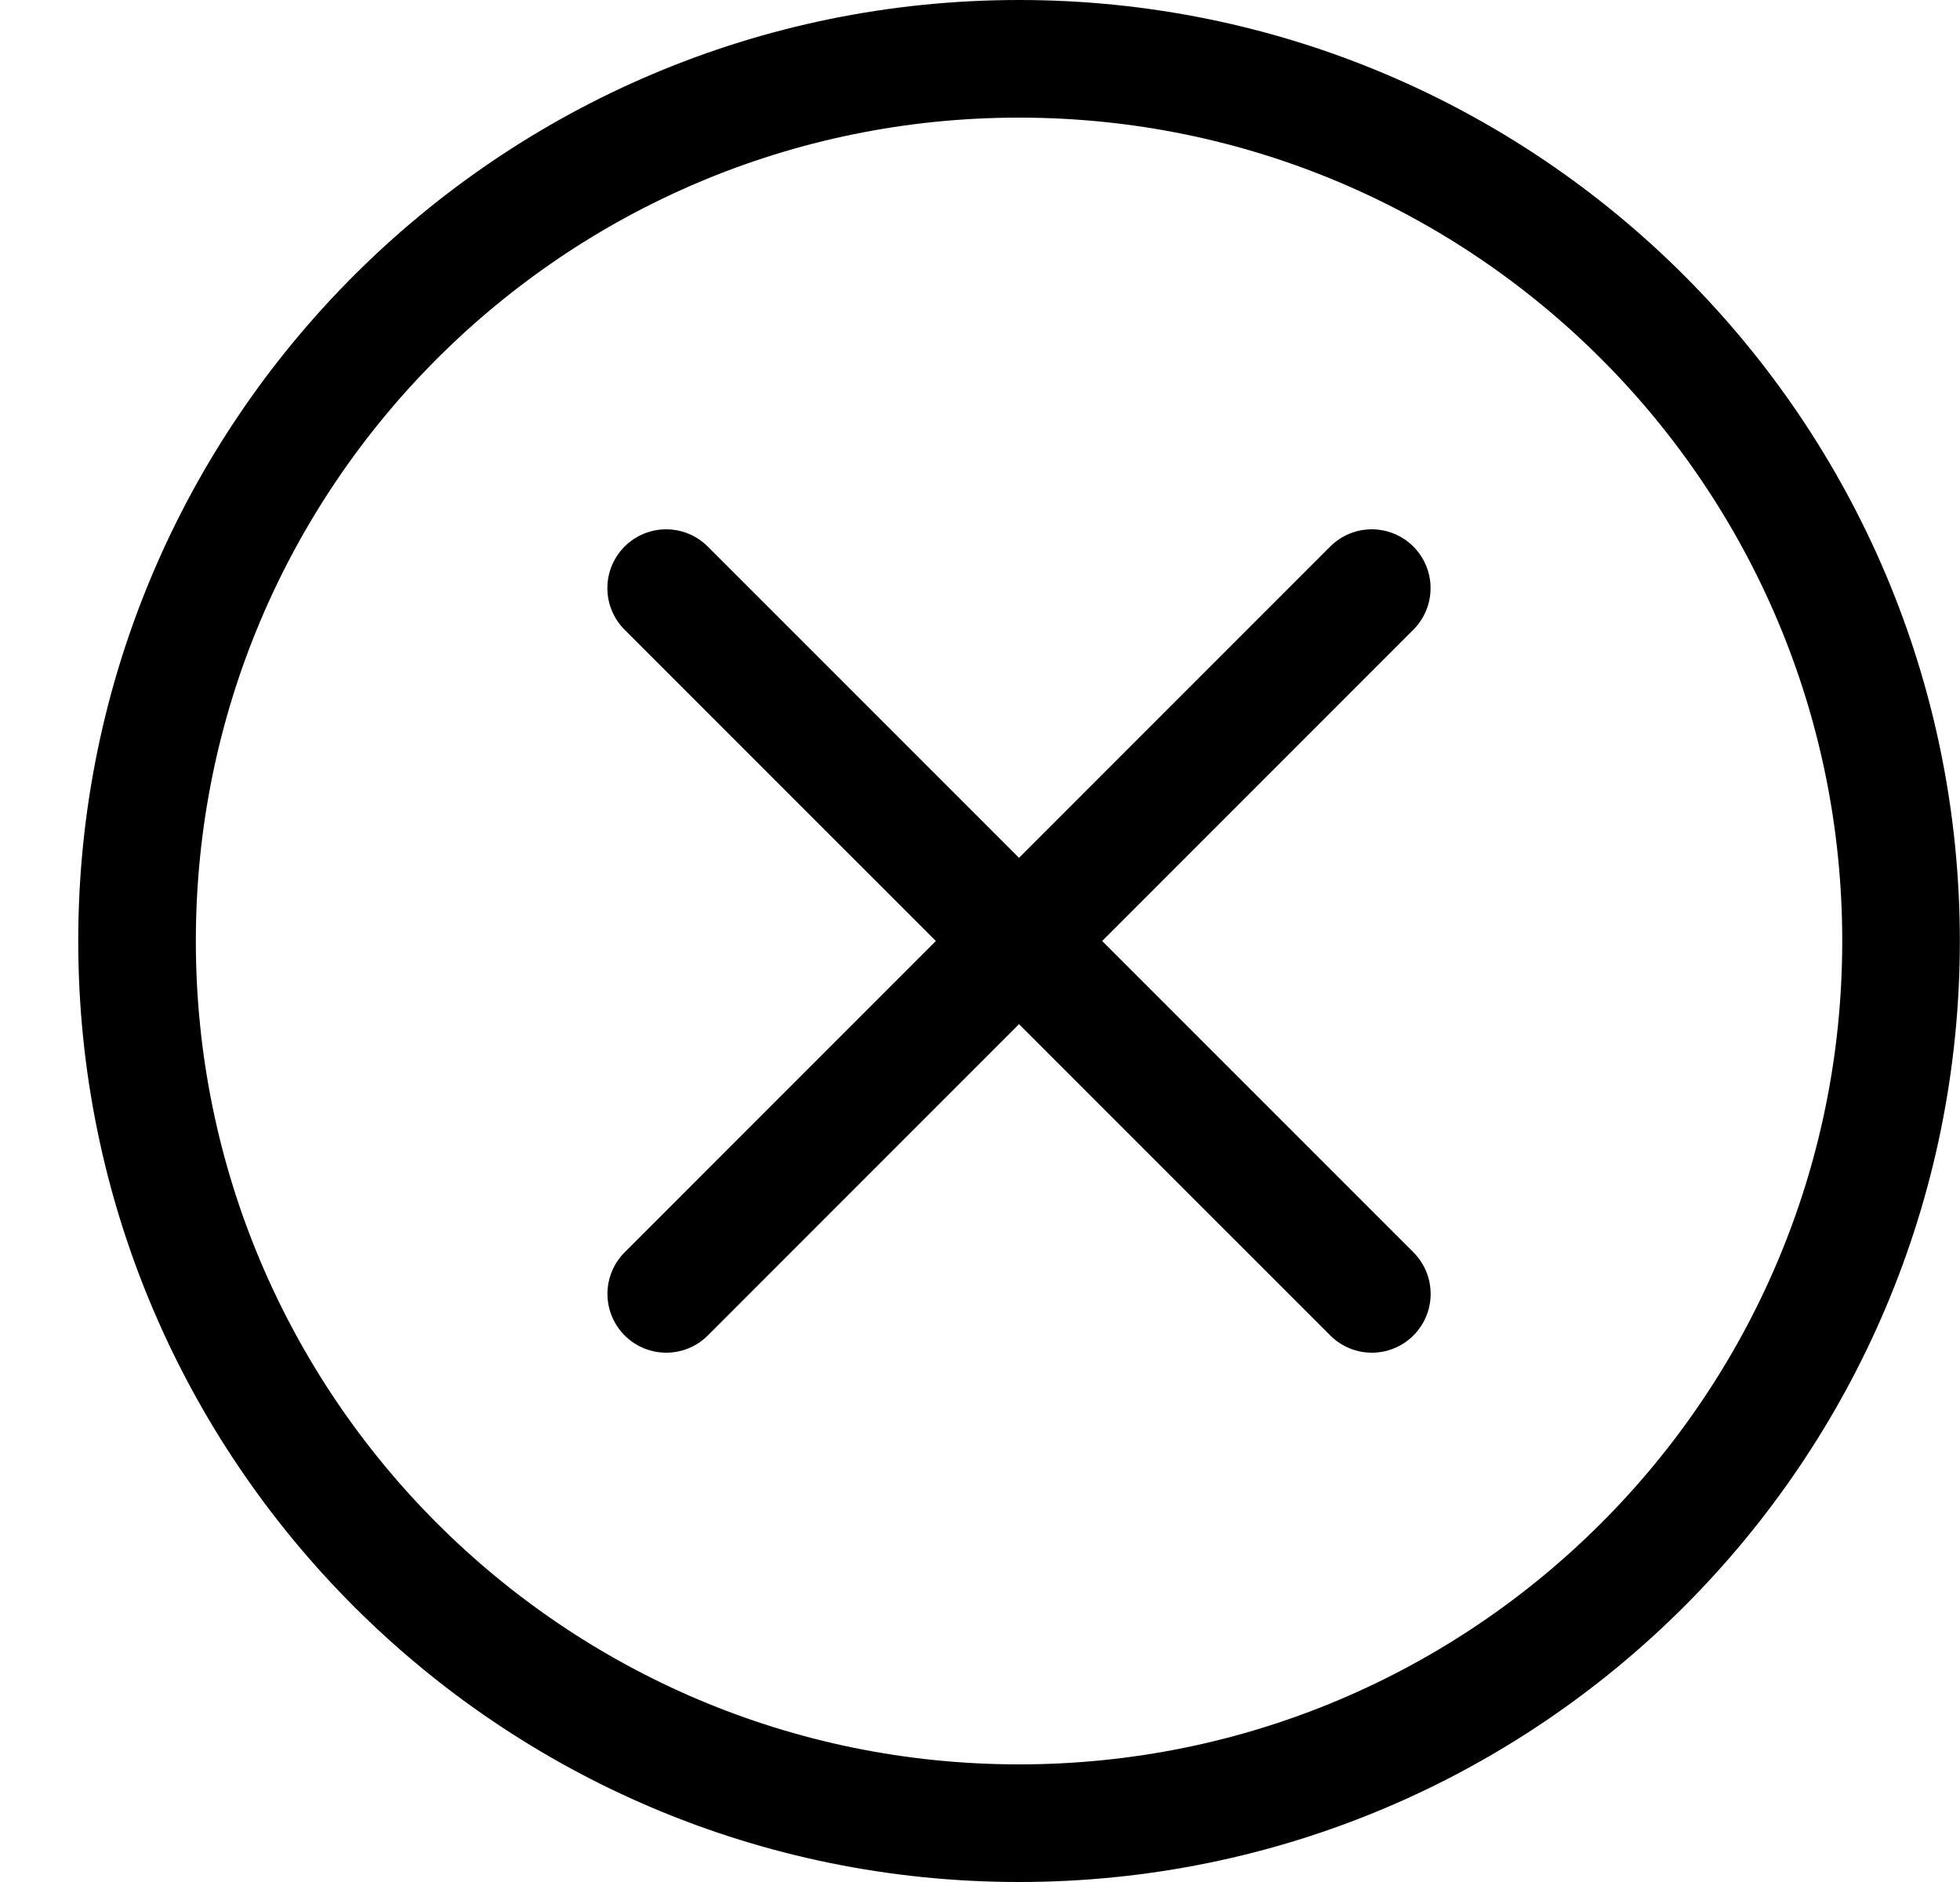
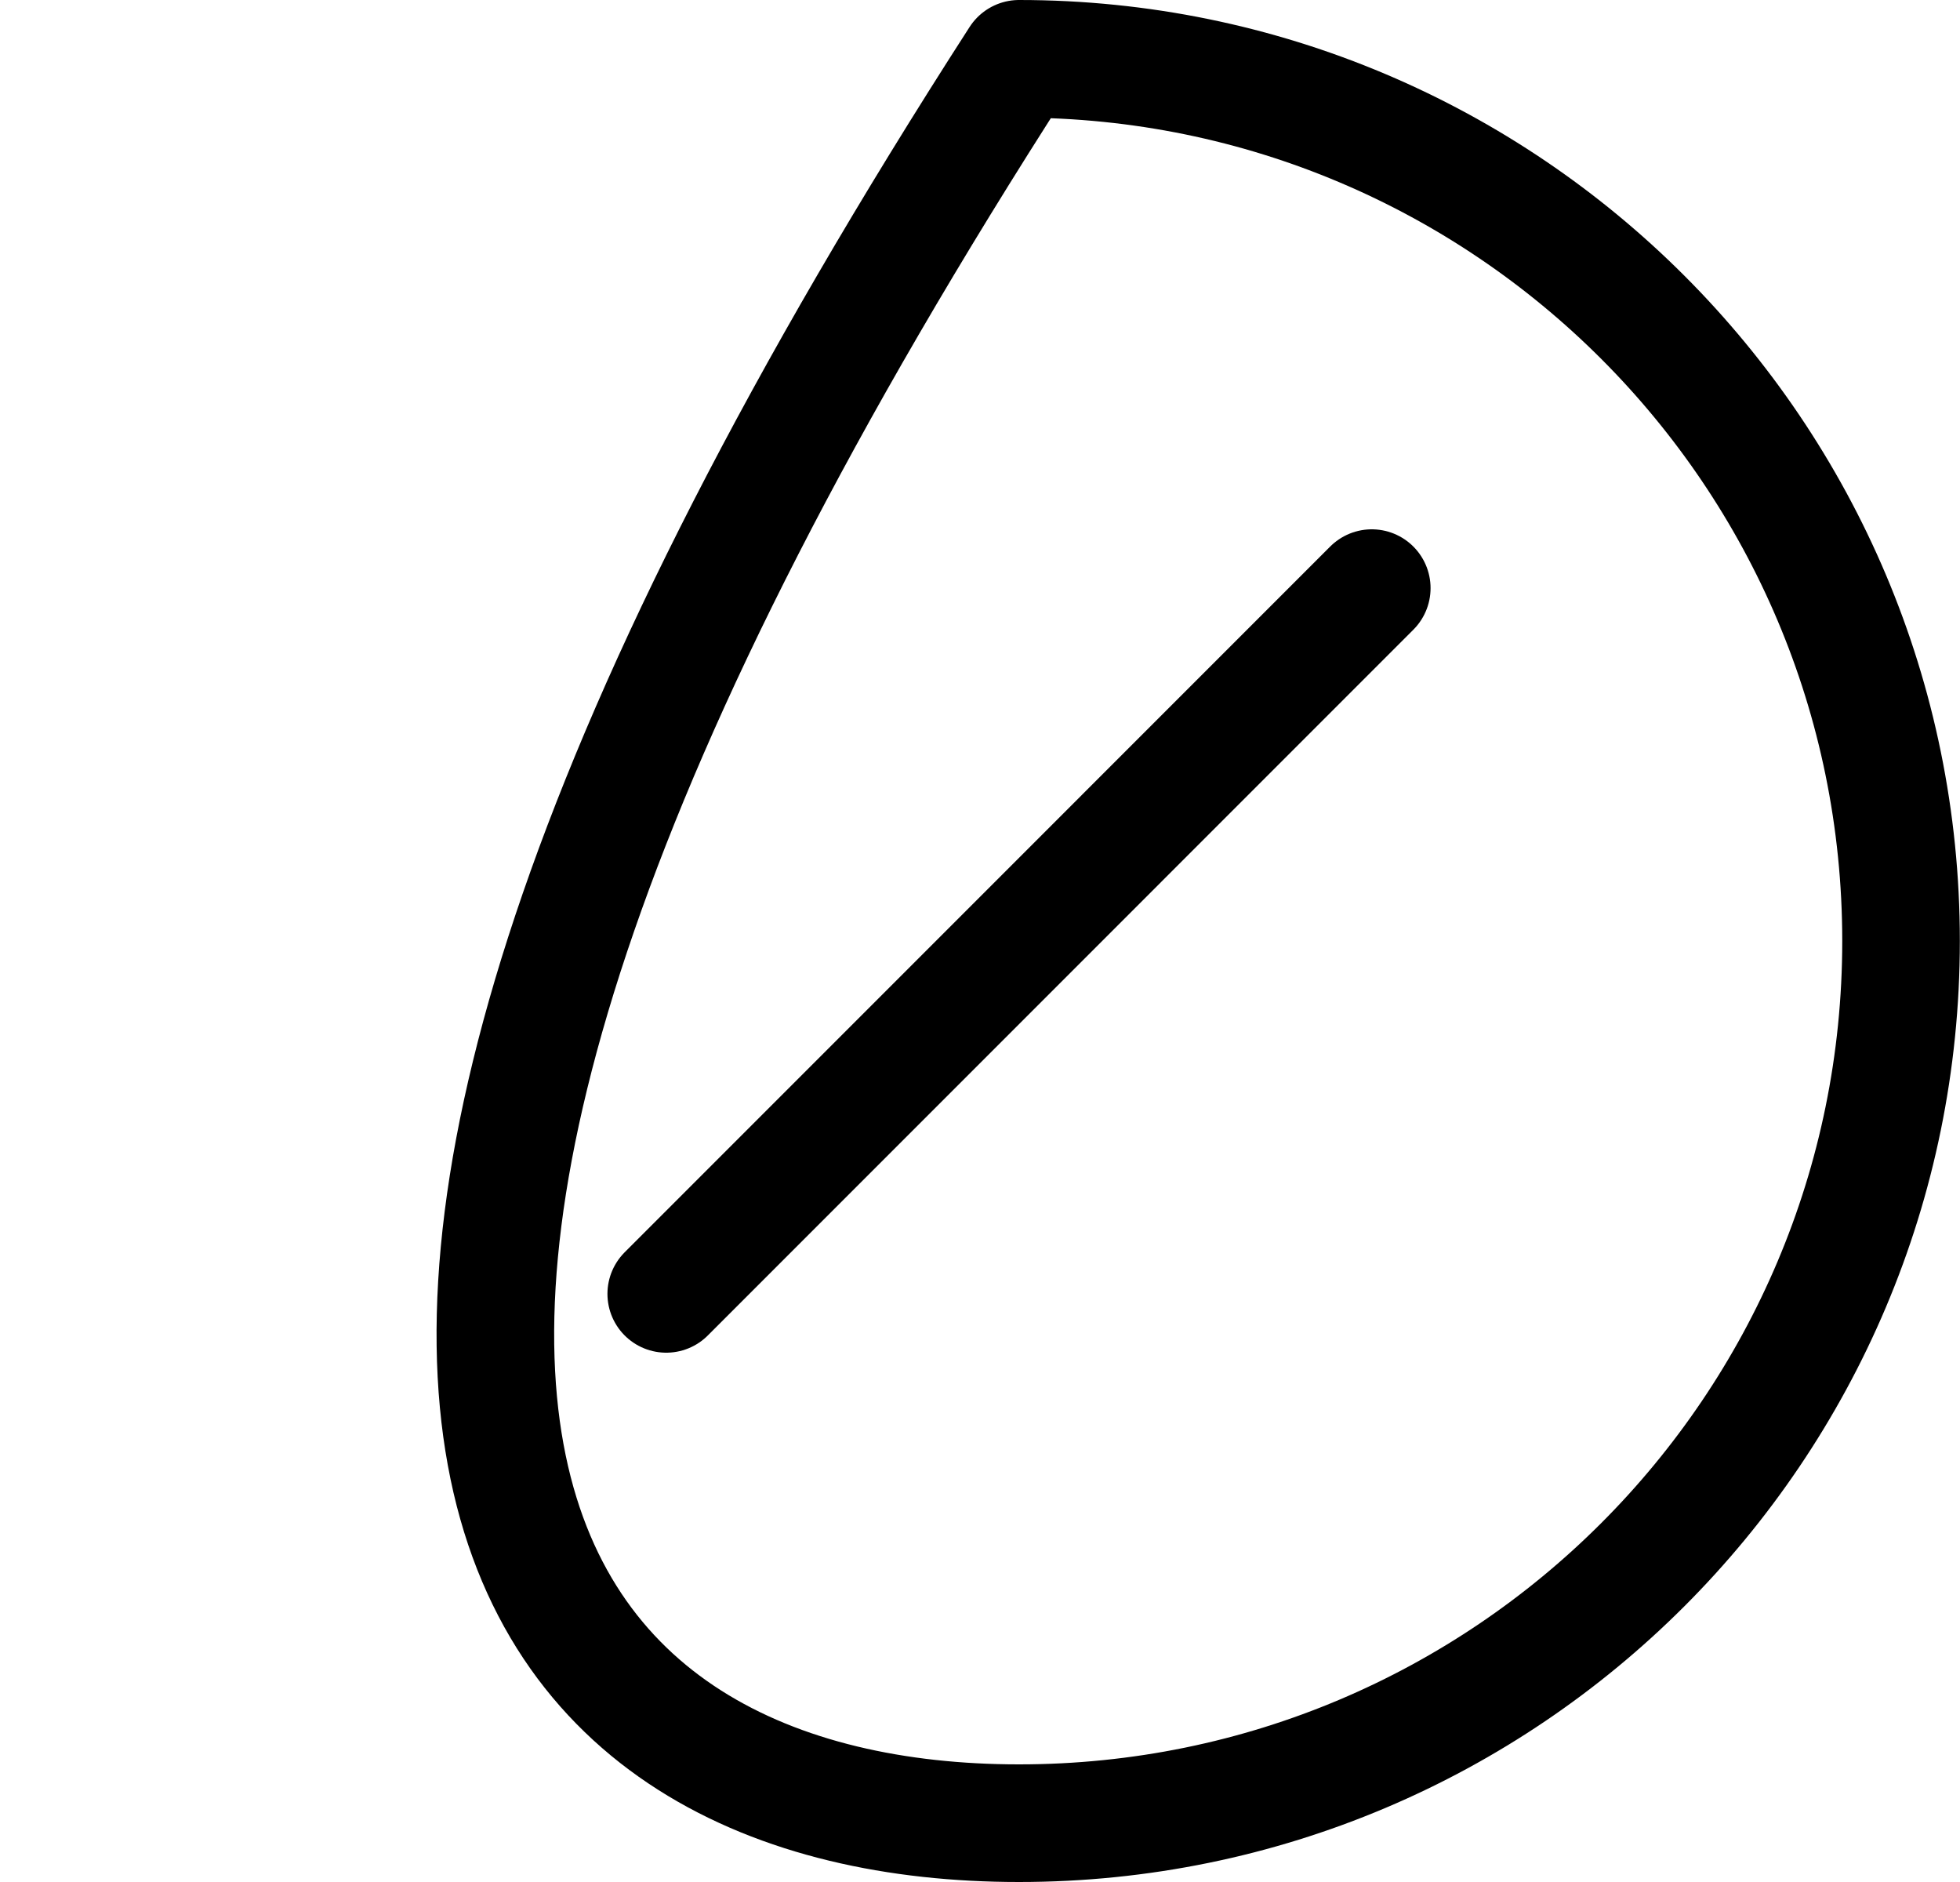
<svg xmlns="http://www.w3.org/2000/svg" width="25" height="24" viewBox="0 0 25 24" fill="none">
-   <path fill-rule="evenodd" clip-rule="evenodd" d="M12.998 23.25C19.211 23.25 24.248 18.213 24.248 12C24.248 5.787 19.211 0.75 12.998 0.75C6.785 0.75 1.748 5.787 1.748 12C1.748 18.213 6.785 23.25 12.998 23.25Z" stroke="black" stroke-width="1.5" stroke-linecap="round" stroke-linejoin="round" />
+   <path fill-rule="evenodd" clip-rule="evenodd" d="M12.998 23.25C19.211 23.25 24.248 18.213 24.248 12C24.248 5.787 19.211 0.75 12.998 0.75C1.748 18.213 6.785 23.25 12.998 23.25Z" stroke="black" stroke-width="1.5" stroke-linecap="round" stroke-linejoin="round" />
  <path d="M8.498 16.5L17.497 7.5" stroke="black" stroke-width="1.5" stroke-linecap="round" stroke-linejoin="round" />
-   <path d="M17.498 16.5L8.497 7.5" stroke="black" stroke-width="1.5" stroke-linecap="round" stroke-linejoin="round" />
</svg>